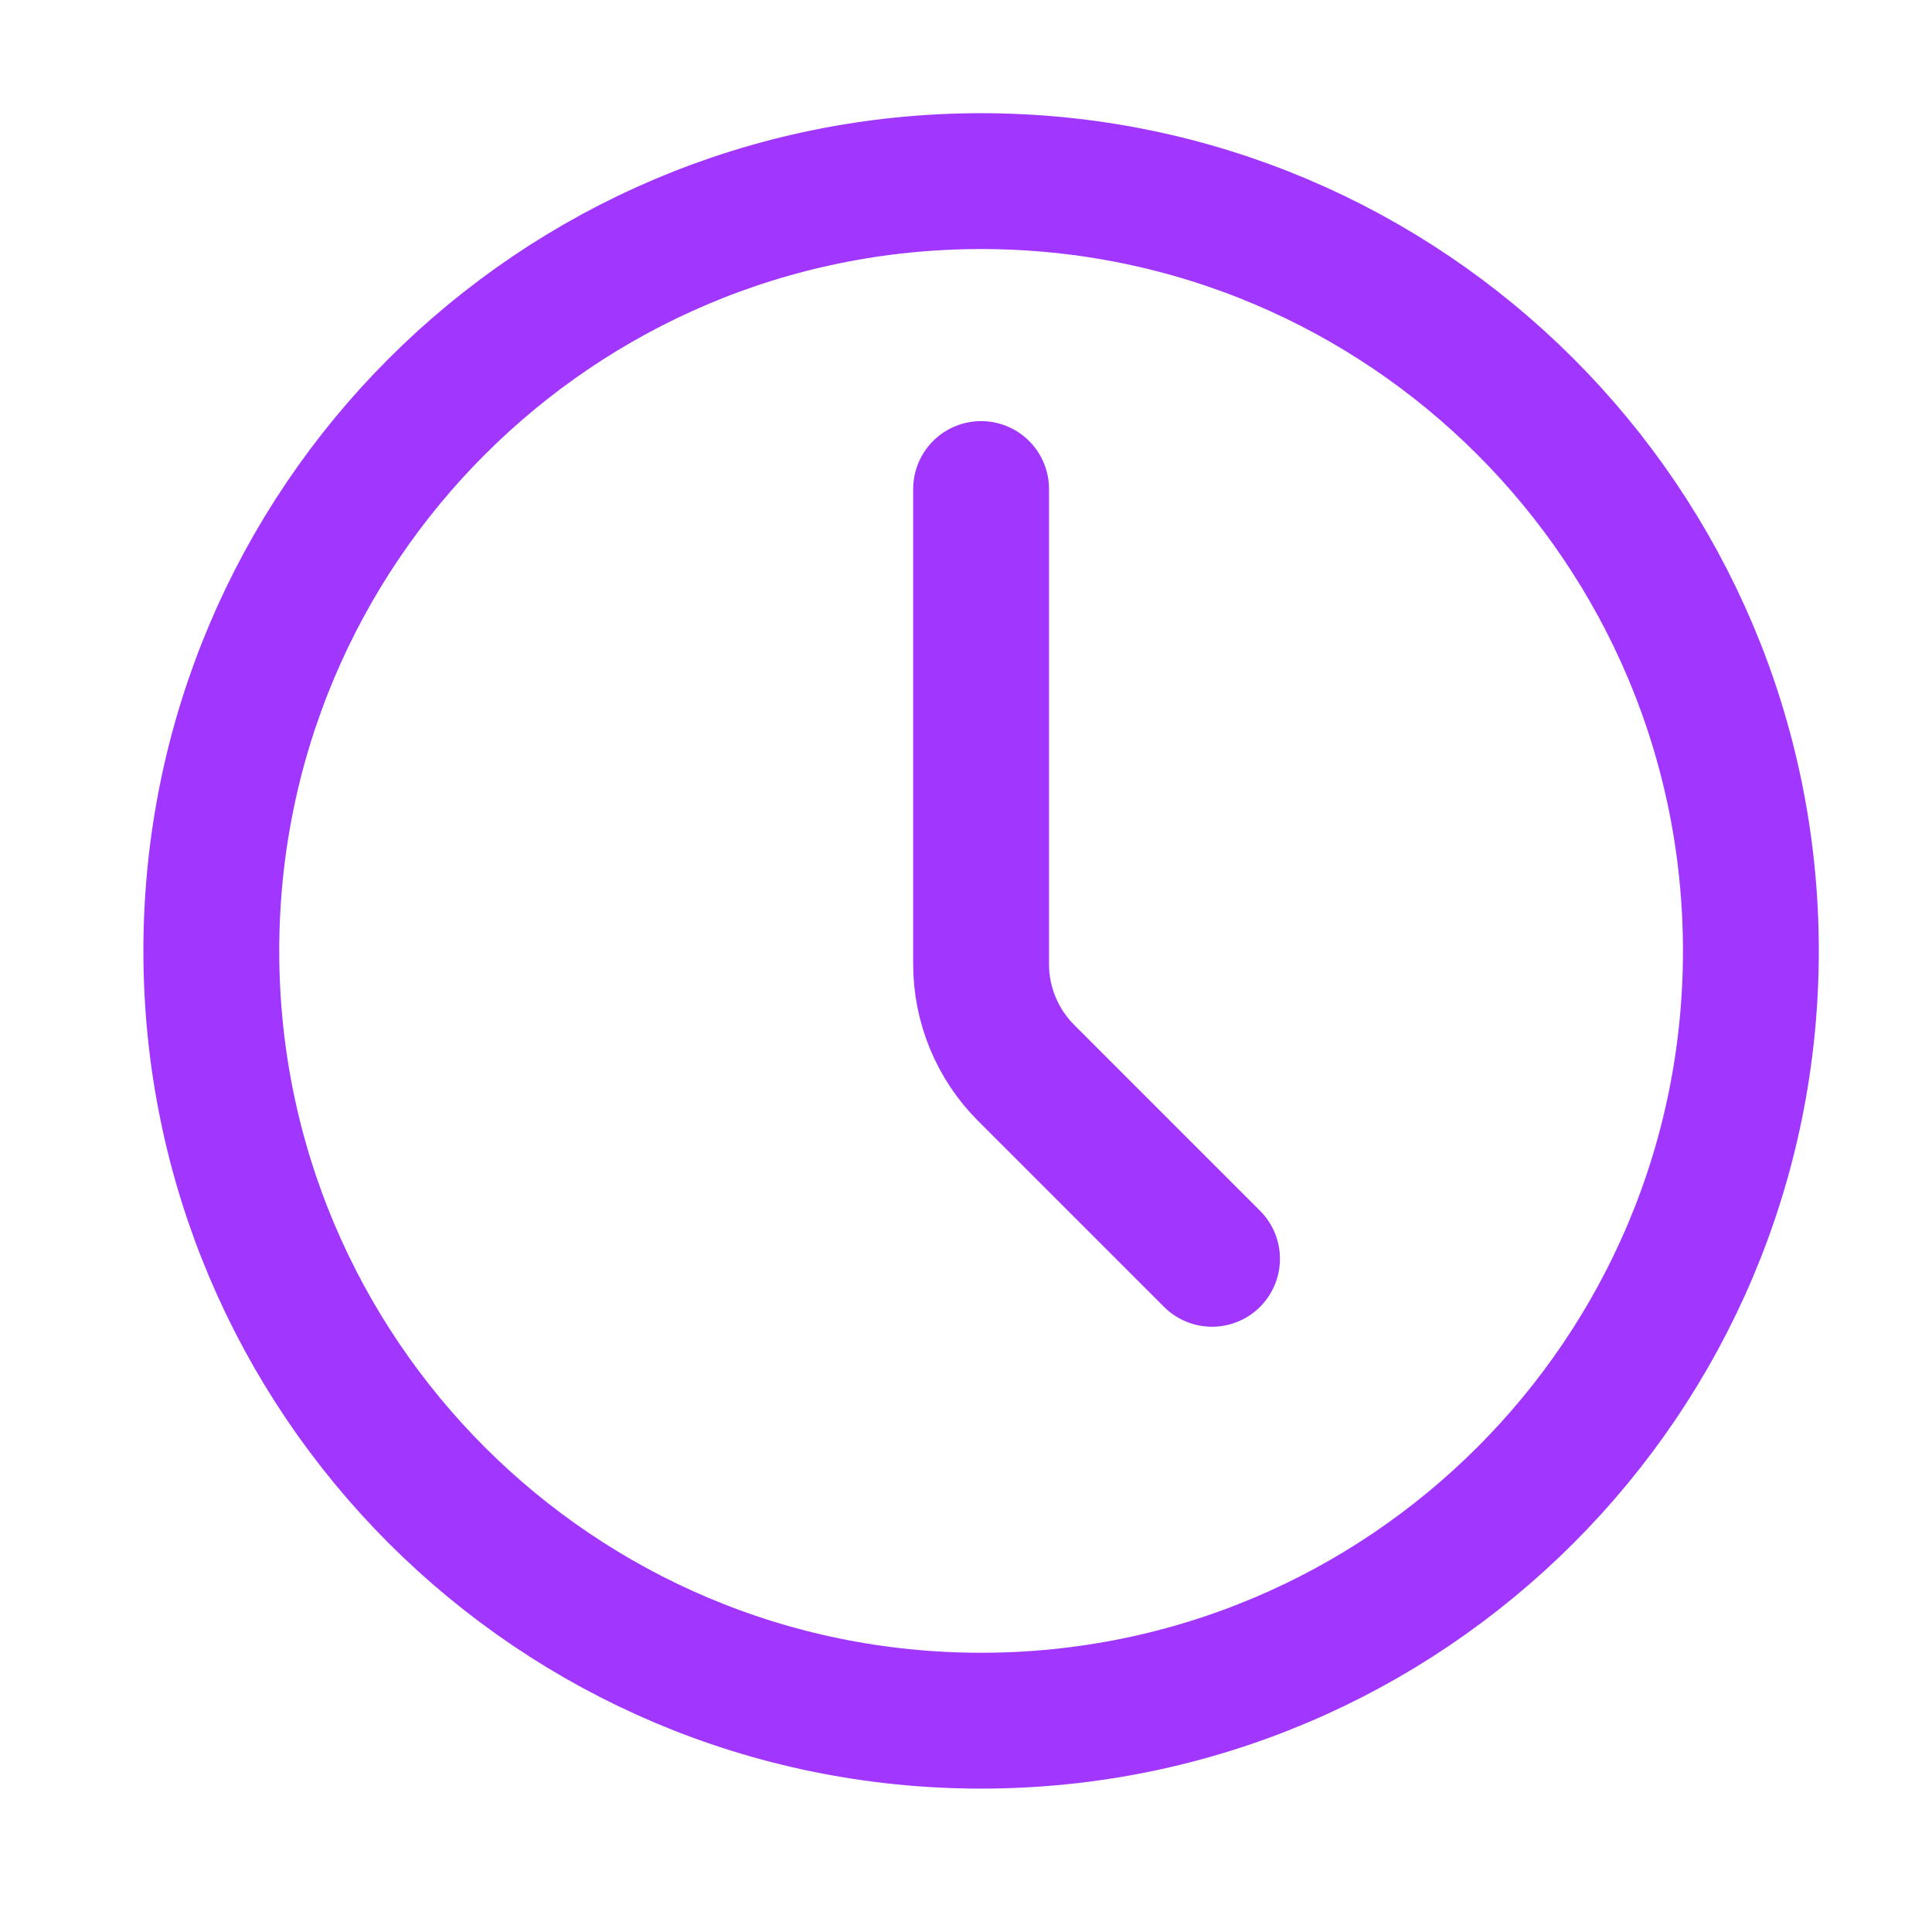
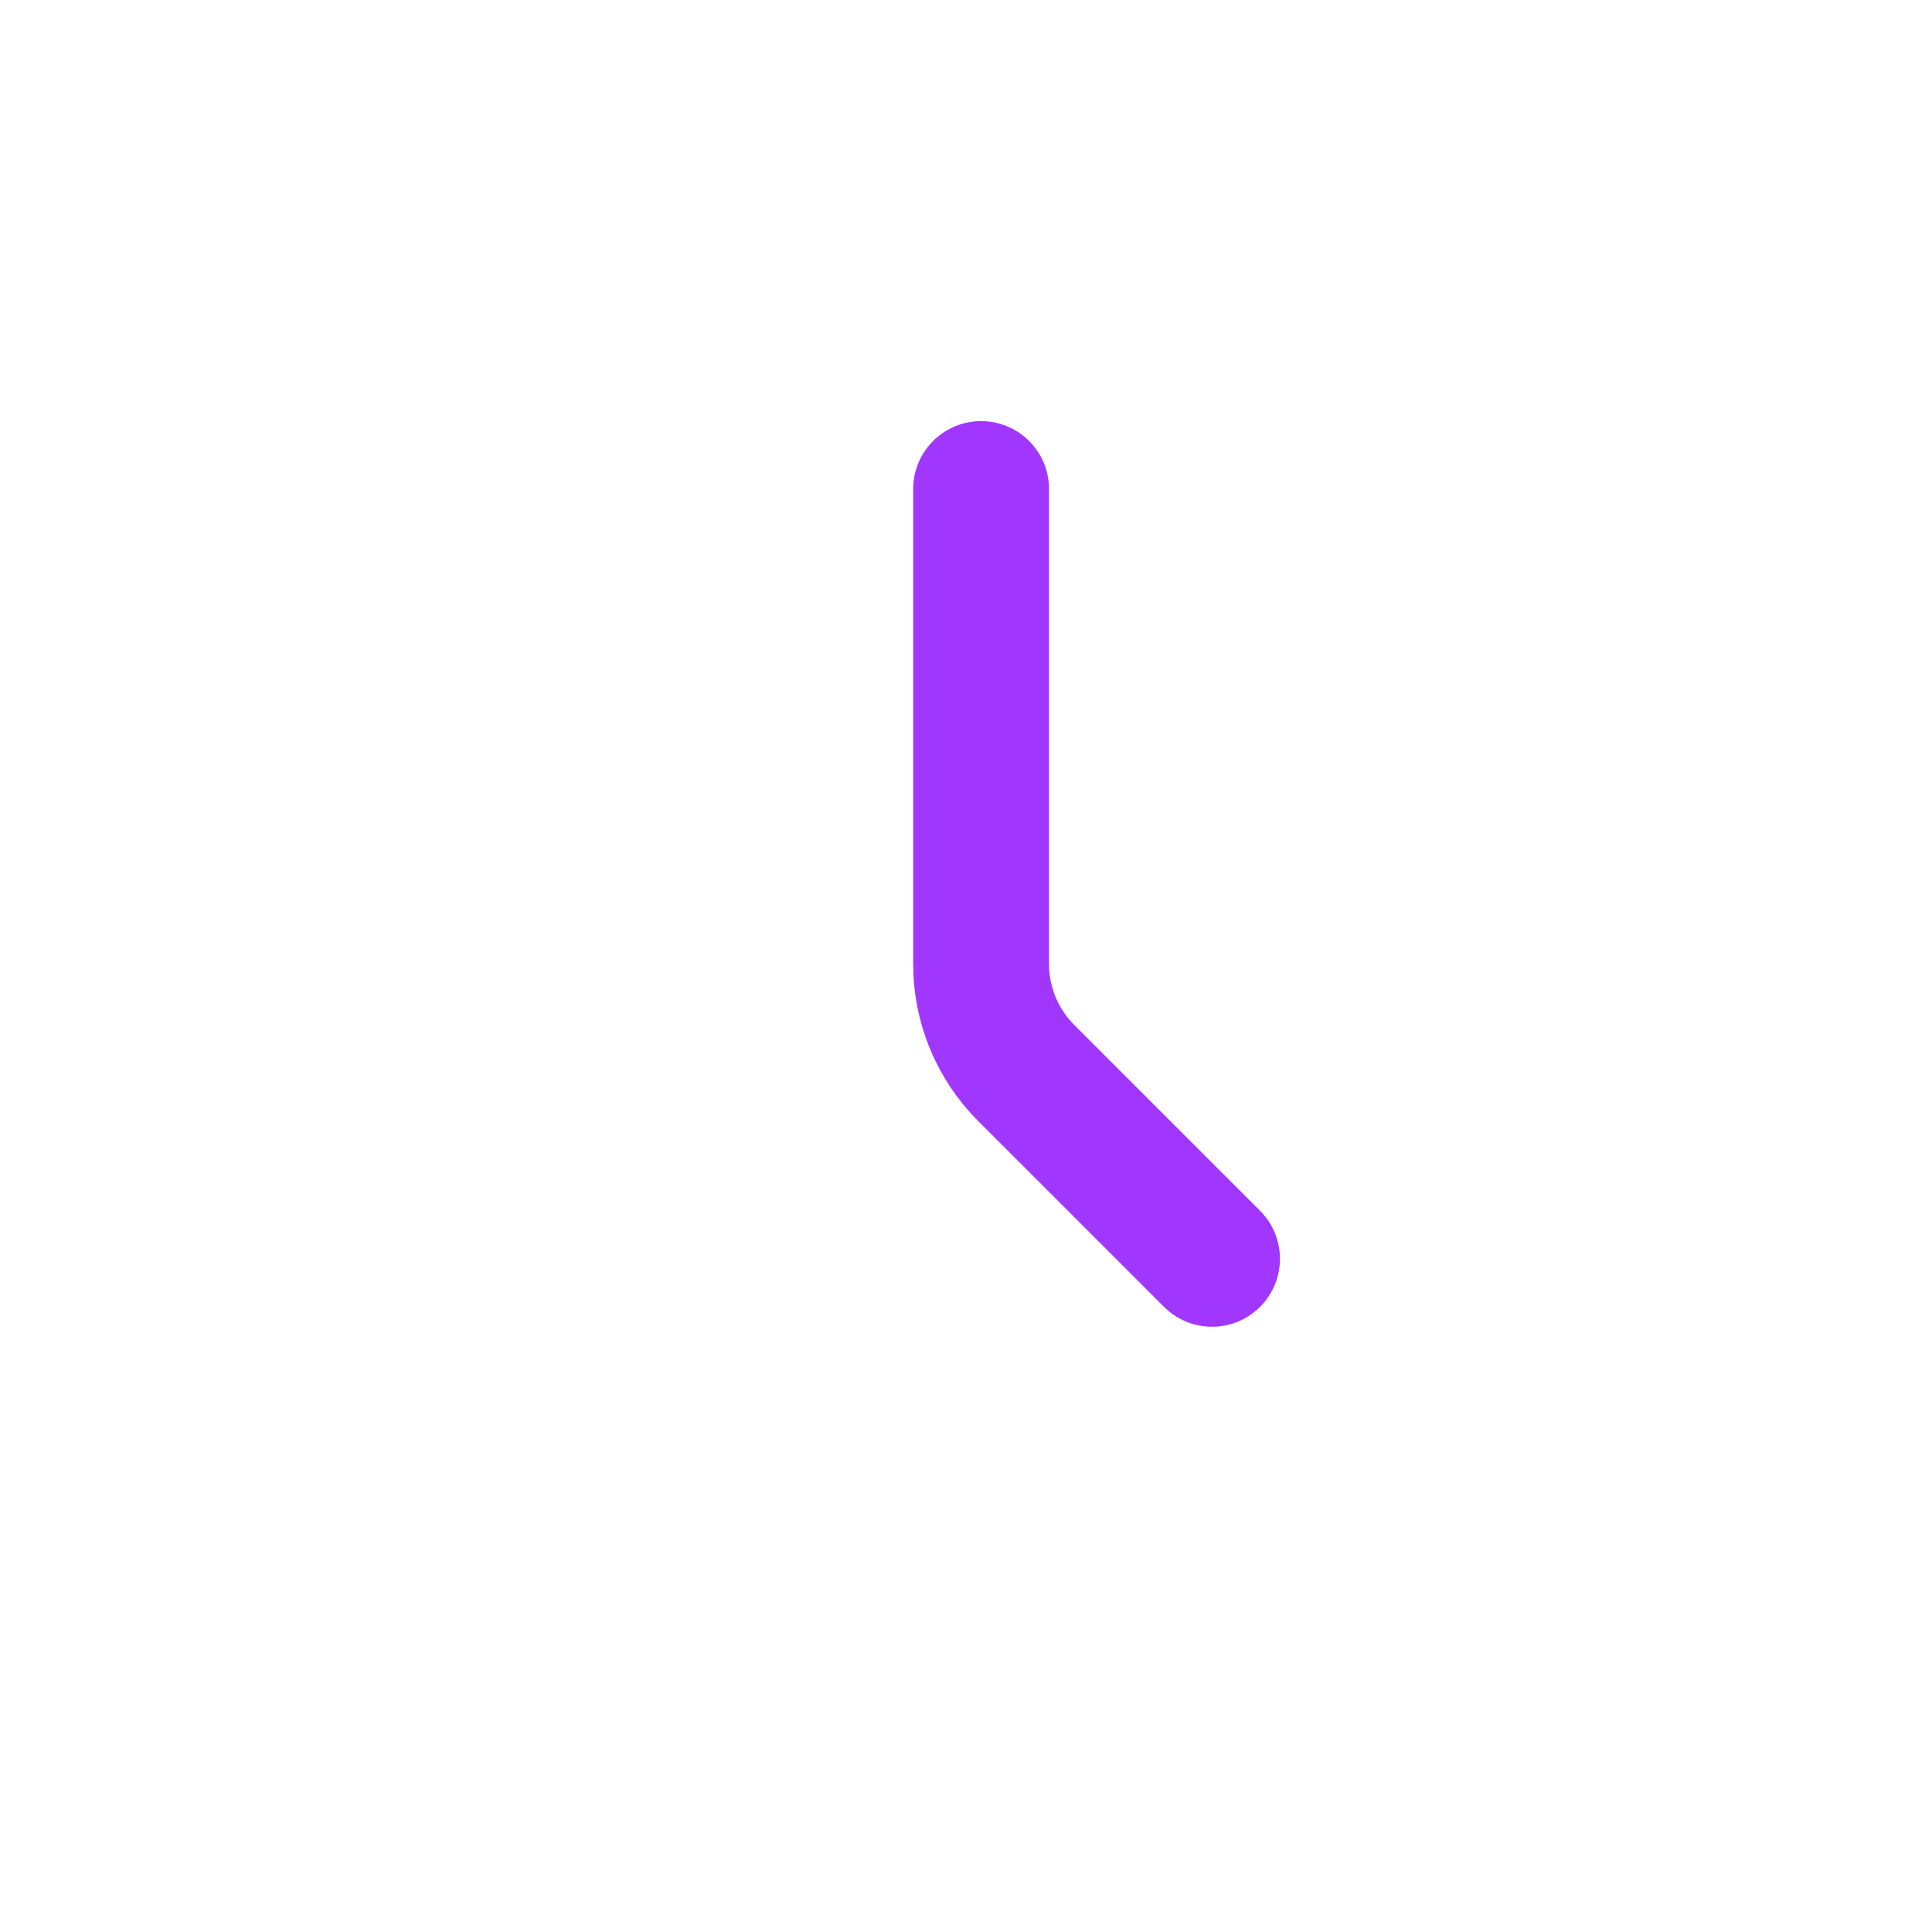
<svg xmlns="http://www.w3.org/2000/svg" width="64" height="64" viewBox="0 0 64 64" fill="none">
-   <path d="M32.5 57C46.583 57 58 45.583 58 31.5C58 17.417 46.583 6 32.5 6C18.417 6 7 17.417 7 31.5C7 45.583 18.417 57 32.5 57Z" stroke="#A136FF" stroke-width="4.5" stroke-linecap="round" stroke-linejoin="round" />
  <path d="M40.15 41.7L33.994 35.544C33.038 34.588 32.5 33.291 32.5 31.939V16.2" stroke="#A136FF" stroke-width="4.5" stroke-linecap="round" stroke-linejoin="round" />
</svg>